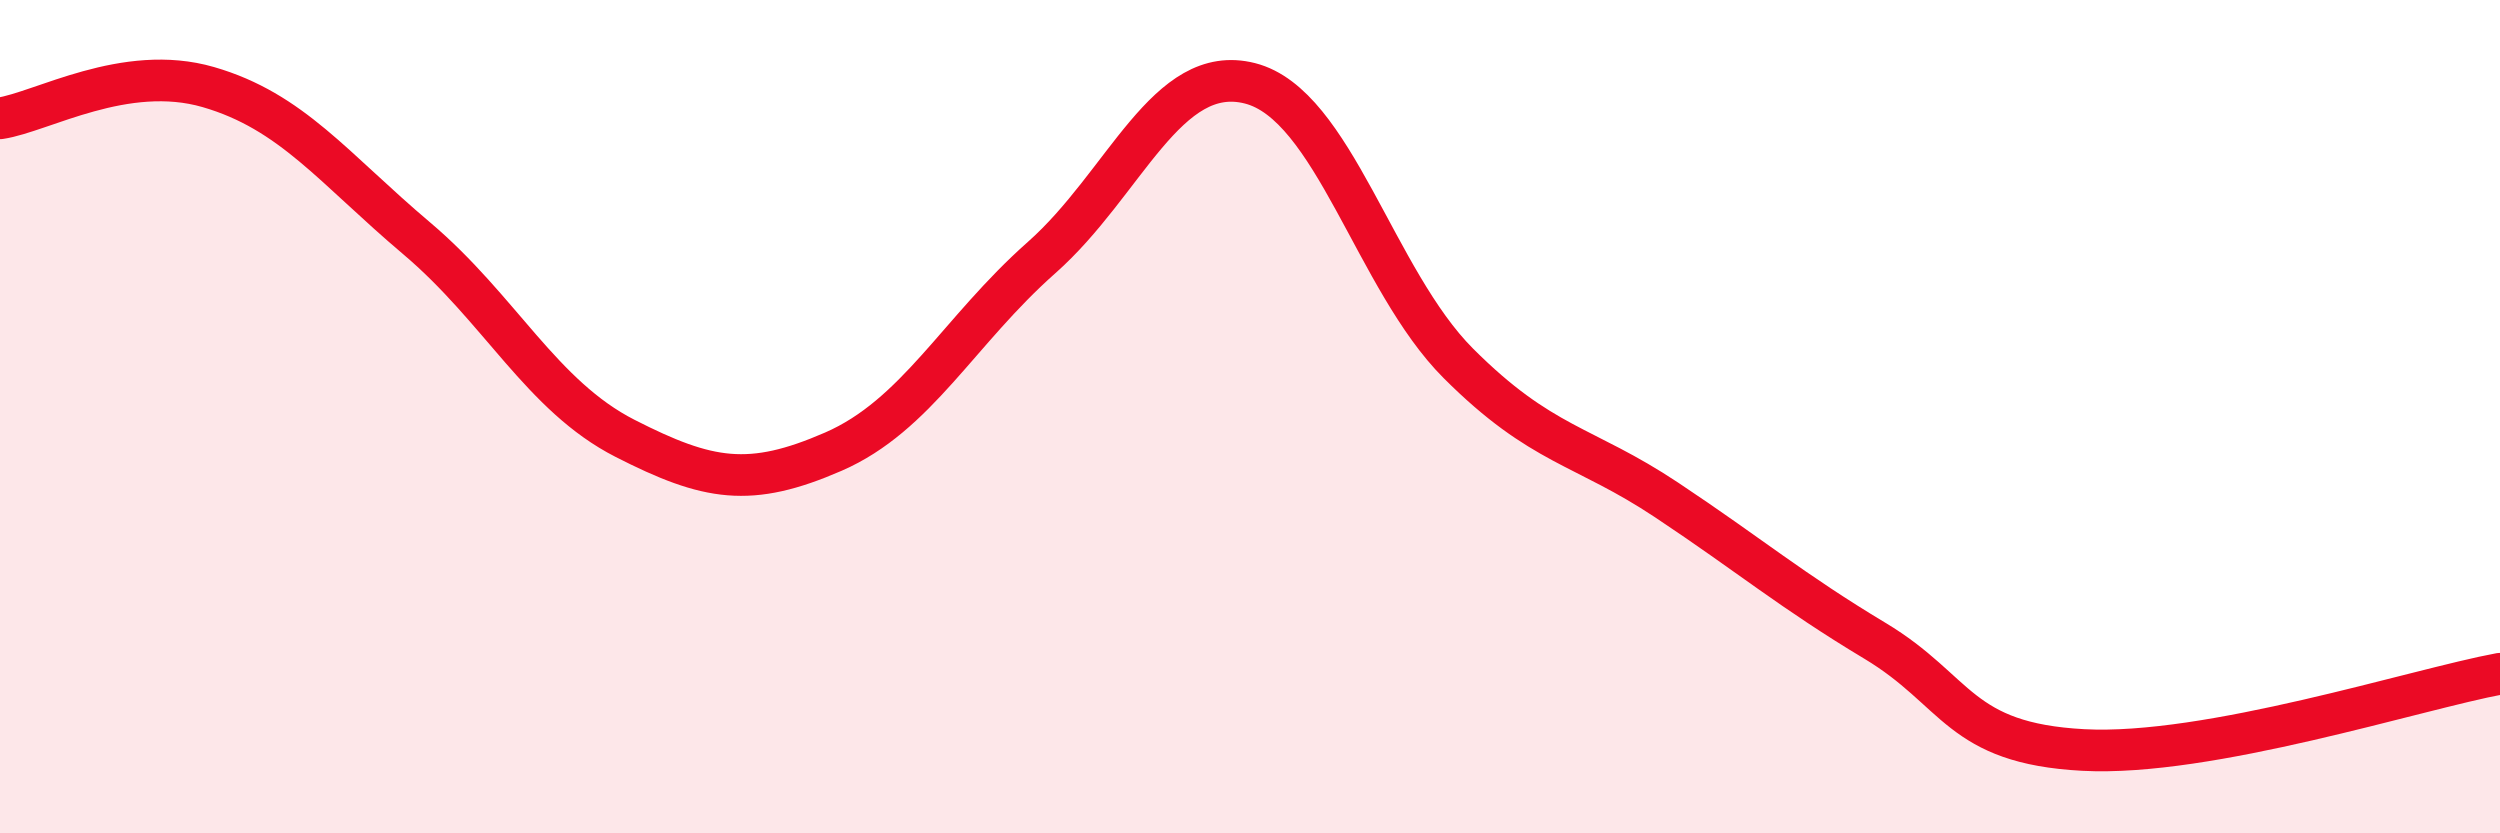
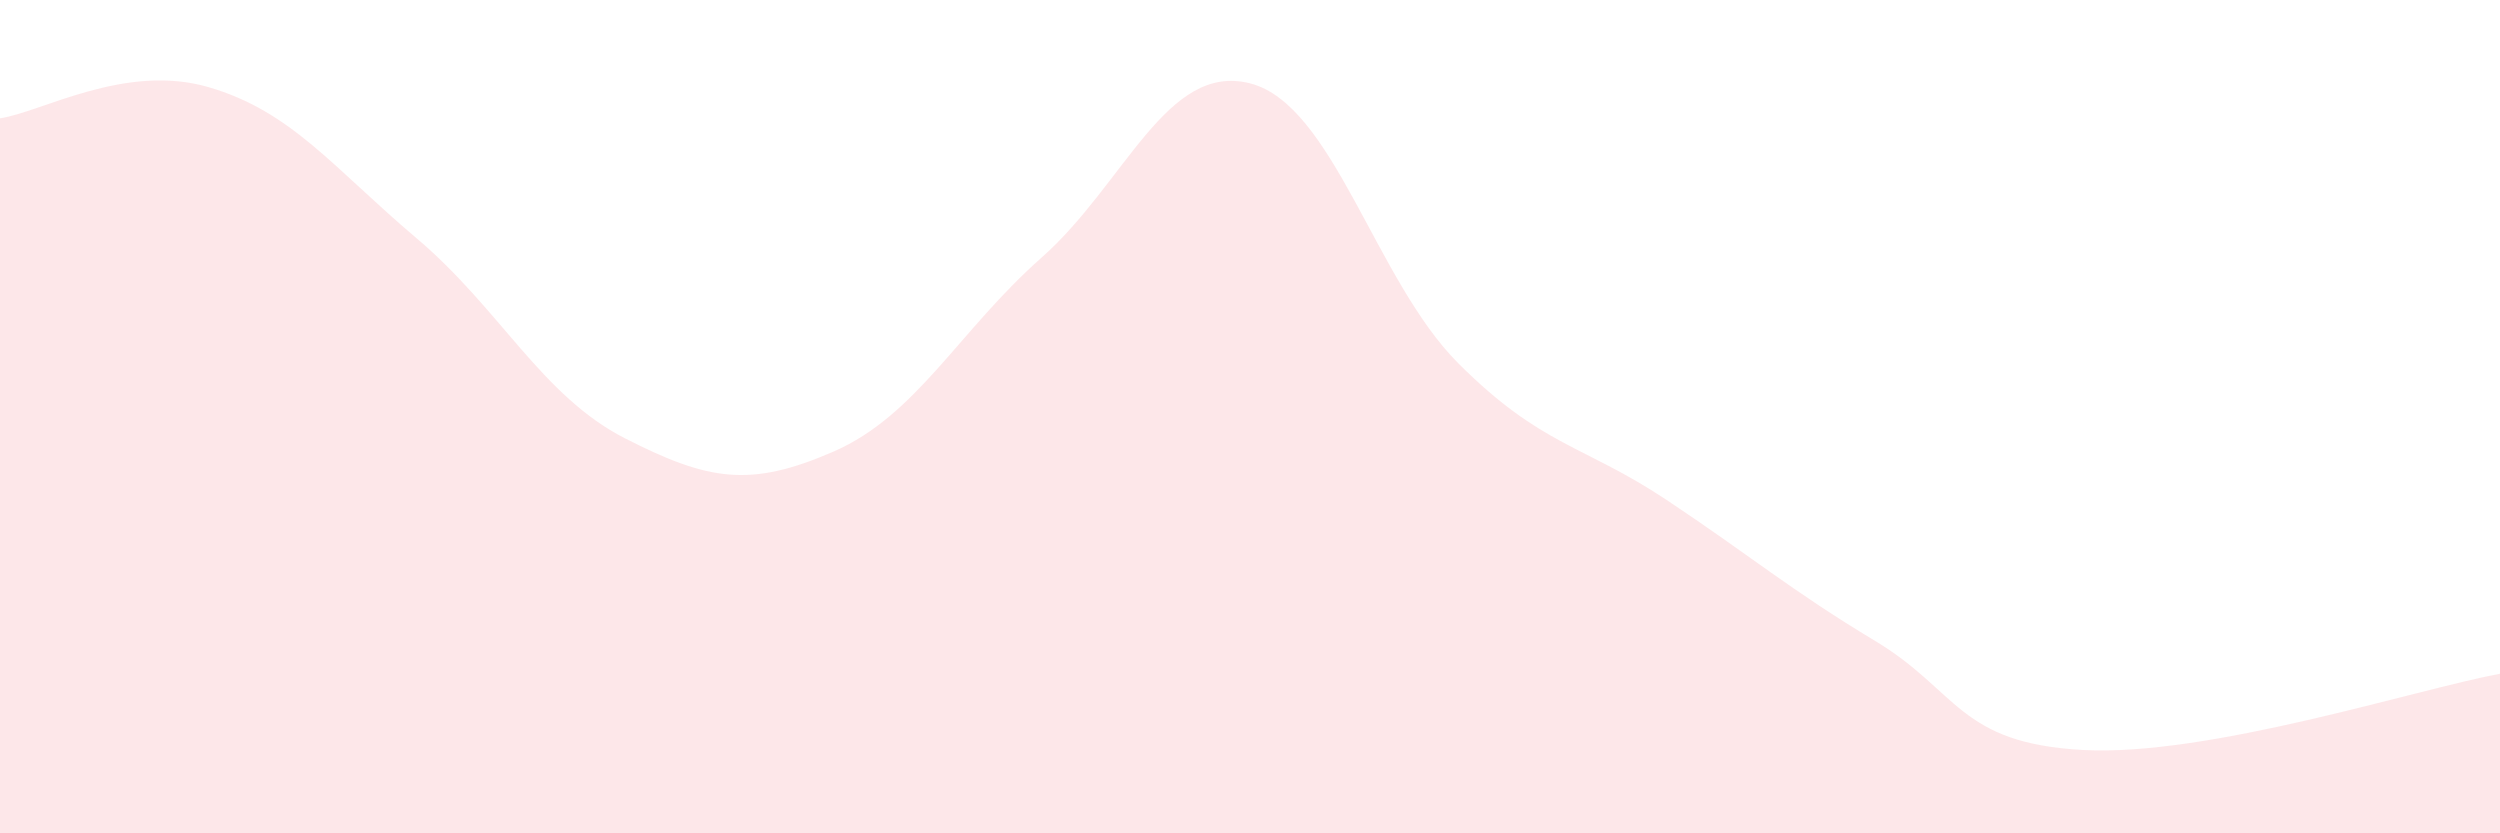
<svg xmlns="http://www.w3.org/2000/svg" width="60" height="20" viewBox="0 0 60 20">
  <path d="M 0,2.84 C 1,2.69 3,1.51 5,2.09 C 7,2.67 8,4.03 10,5.72 C 12,7.41 13,9.5 15,10.52 C 17,11.54 18,11.71 20,10.84 C 22,9.97 23,7.95 25,6.18 C 27,4.41 28,1.49 30,2 C 32,2.51 33,6.72 35,8.72 C 37,10.72 38,10.67 40,12 C 42,13.33 43,14.18 45,15.38 C 47,16.58 47,17.84 50,18 C 53,18.16 58,16.54 60,16.17L60 20L0 20Z" fill="#EB0A25" opacity="0.1" stroke-linecap="round" stroke-linejoin="round" />
-   <path d="M 0,2.84 C 1,2.69 3,1.51 5,2.09 C 7,2.67 8,4.03 10,5.72 C 12,7.41 13,9.5 15,10.52 C 17,11.54 18,11.71 20,10.84 C 22,9.97 23,7.95 25,6.18 C 27,4.41 28,1.49 30,2 C 32,2.51 33,6.72 35,8.72 C 37,10.72 38,10.67 40,12 C 42,13.33 43,14.18 45,15.38 C 47,16.58 47,17.84 50,18 C 53,18.16 58,16.54 60,16.17" stroke="#EB0A25" stroke-width="1" fill="none" stroke-linecap="round" stroke-linejoin="round" />
</svg>